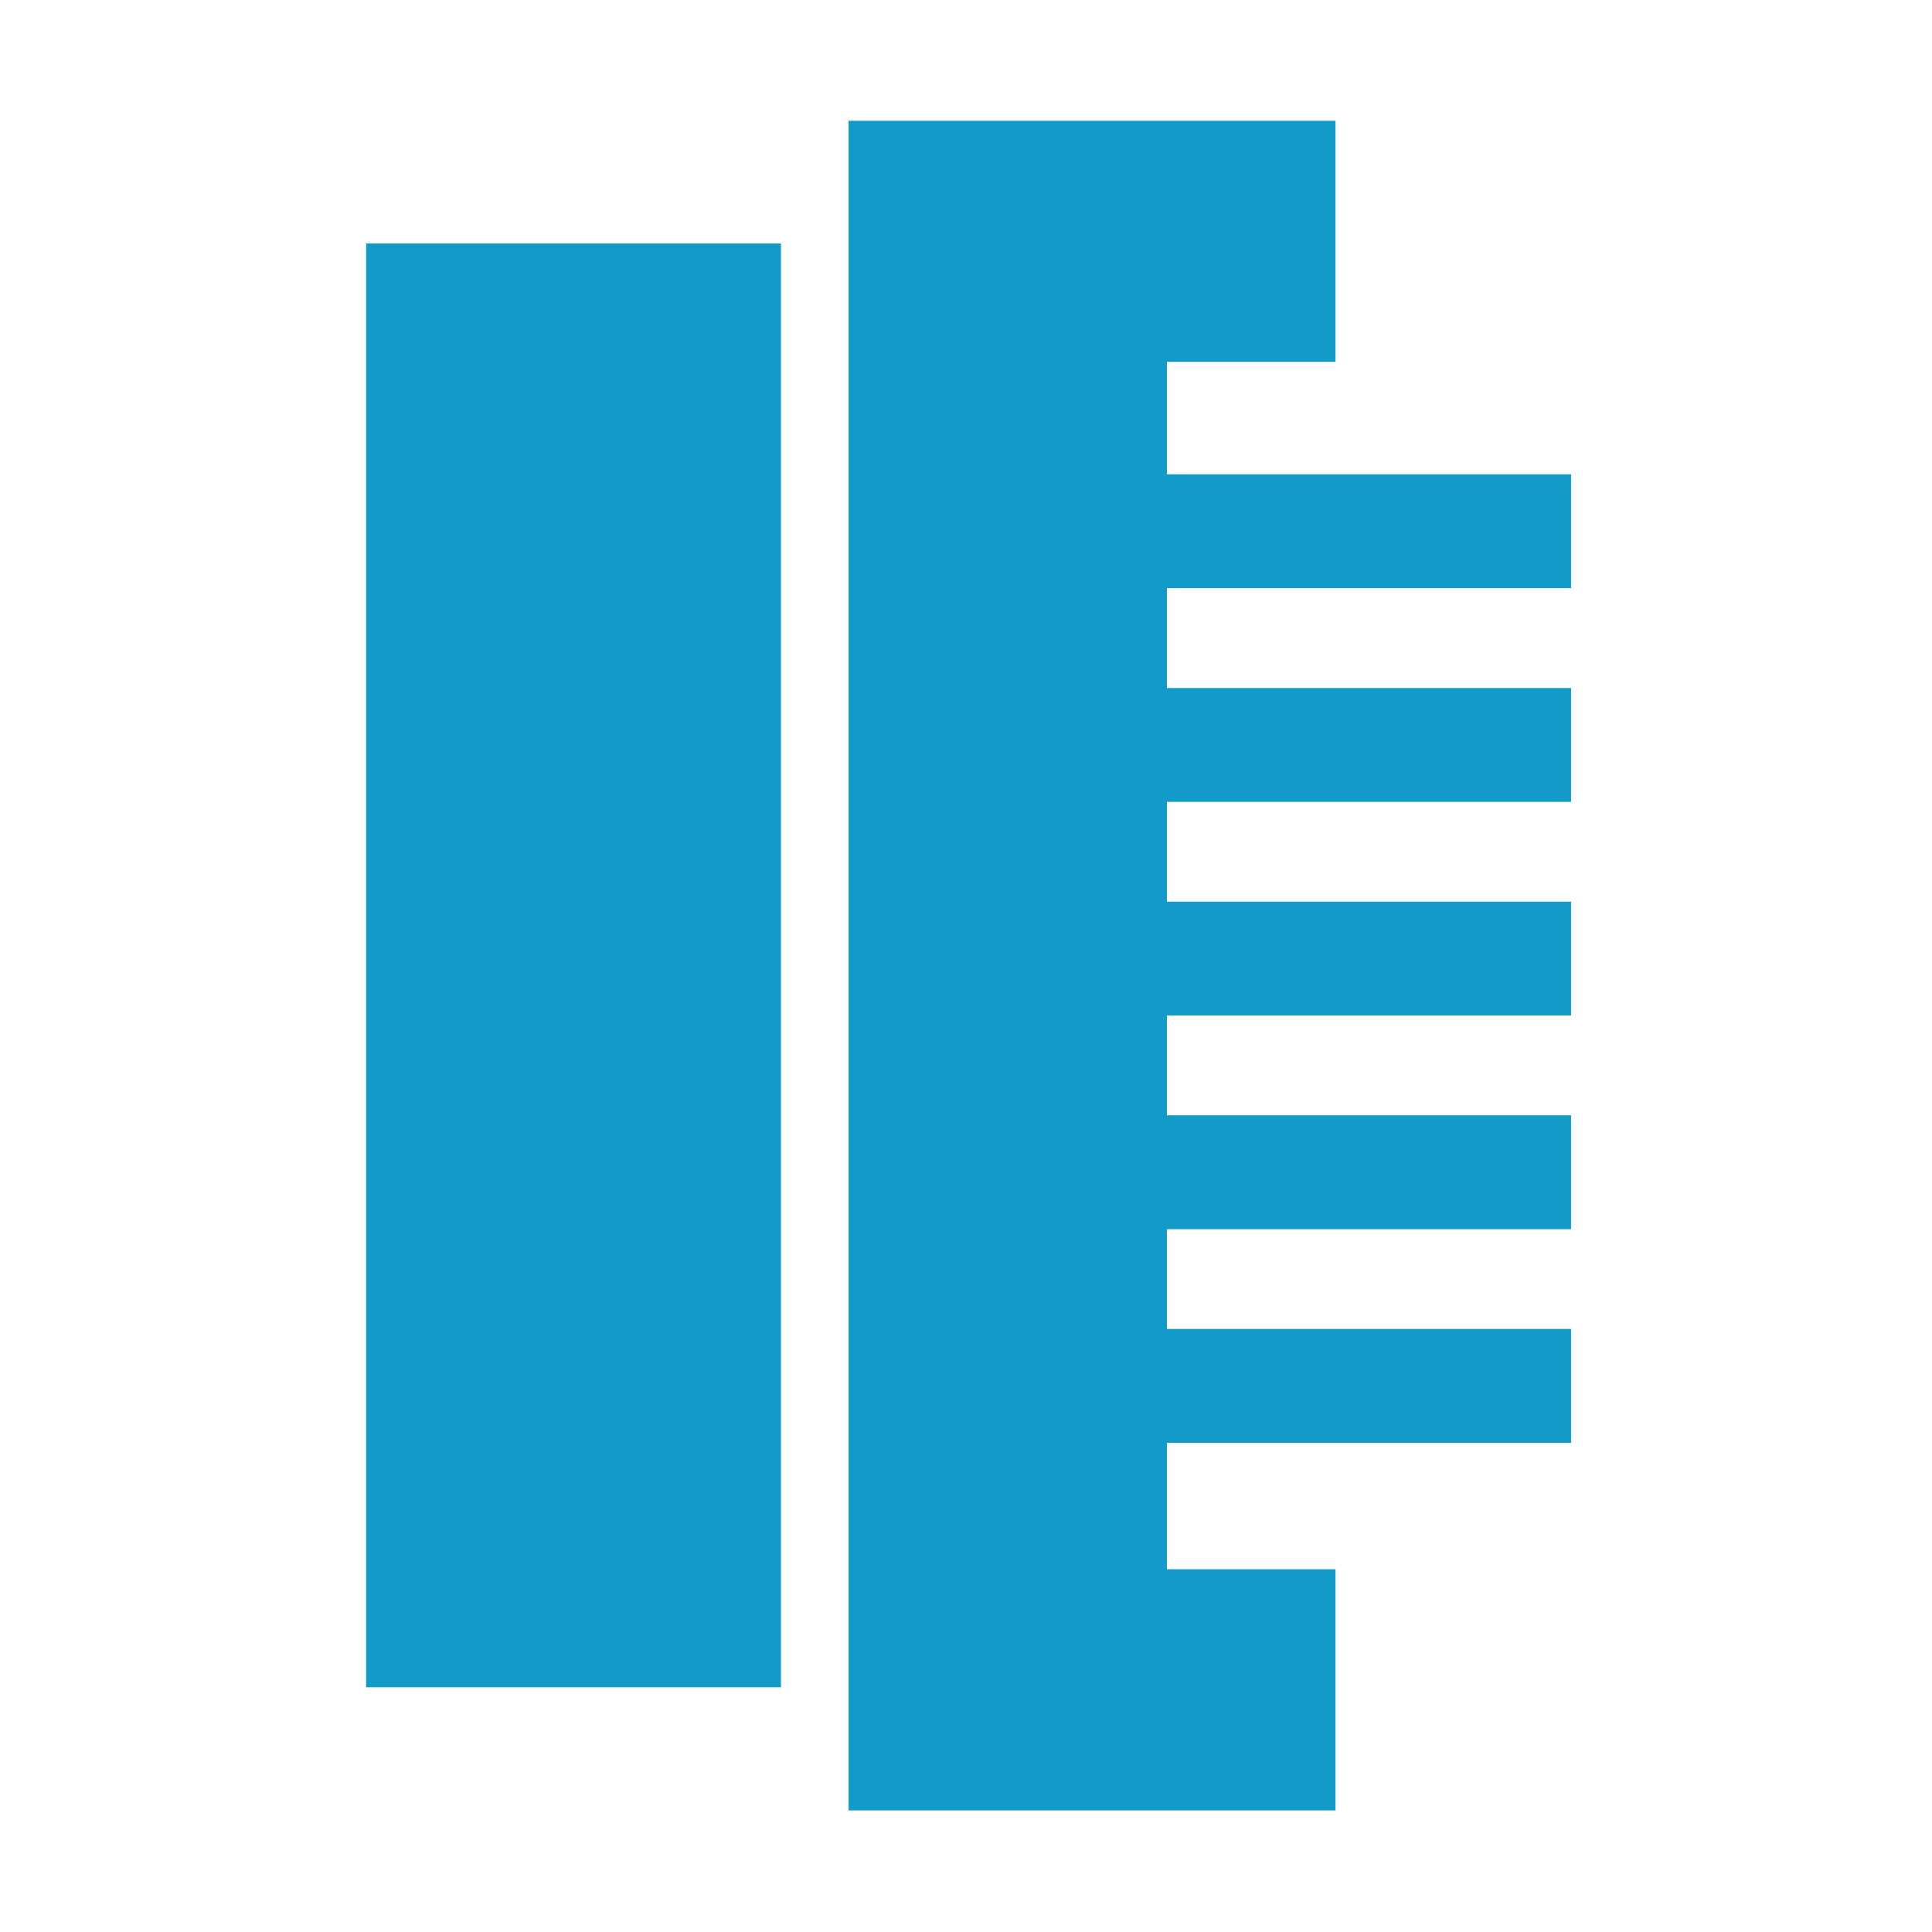
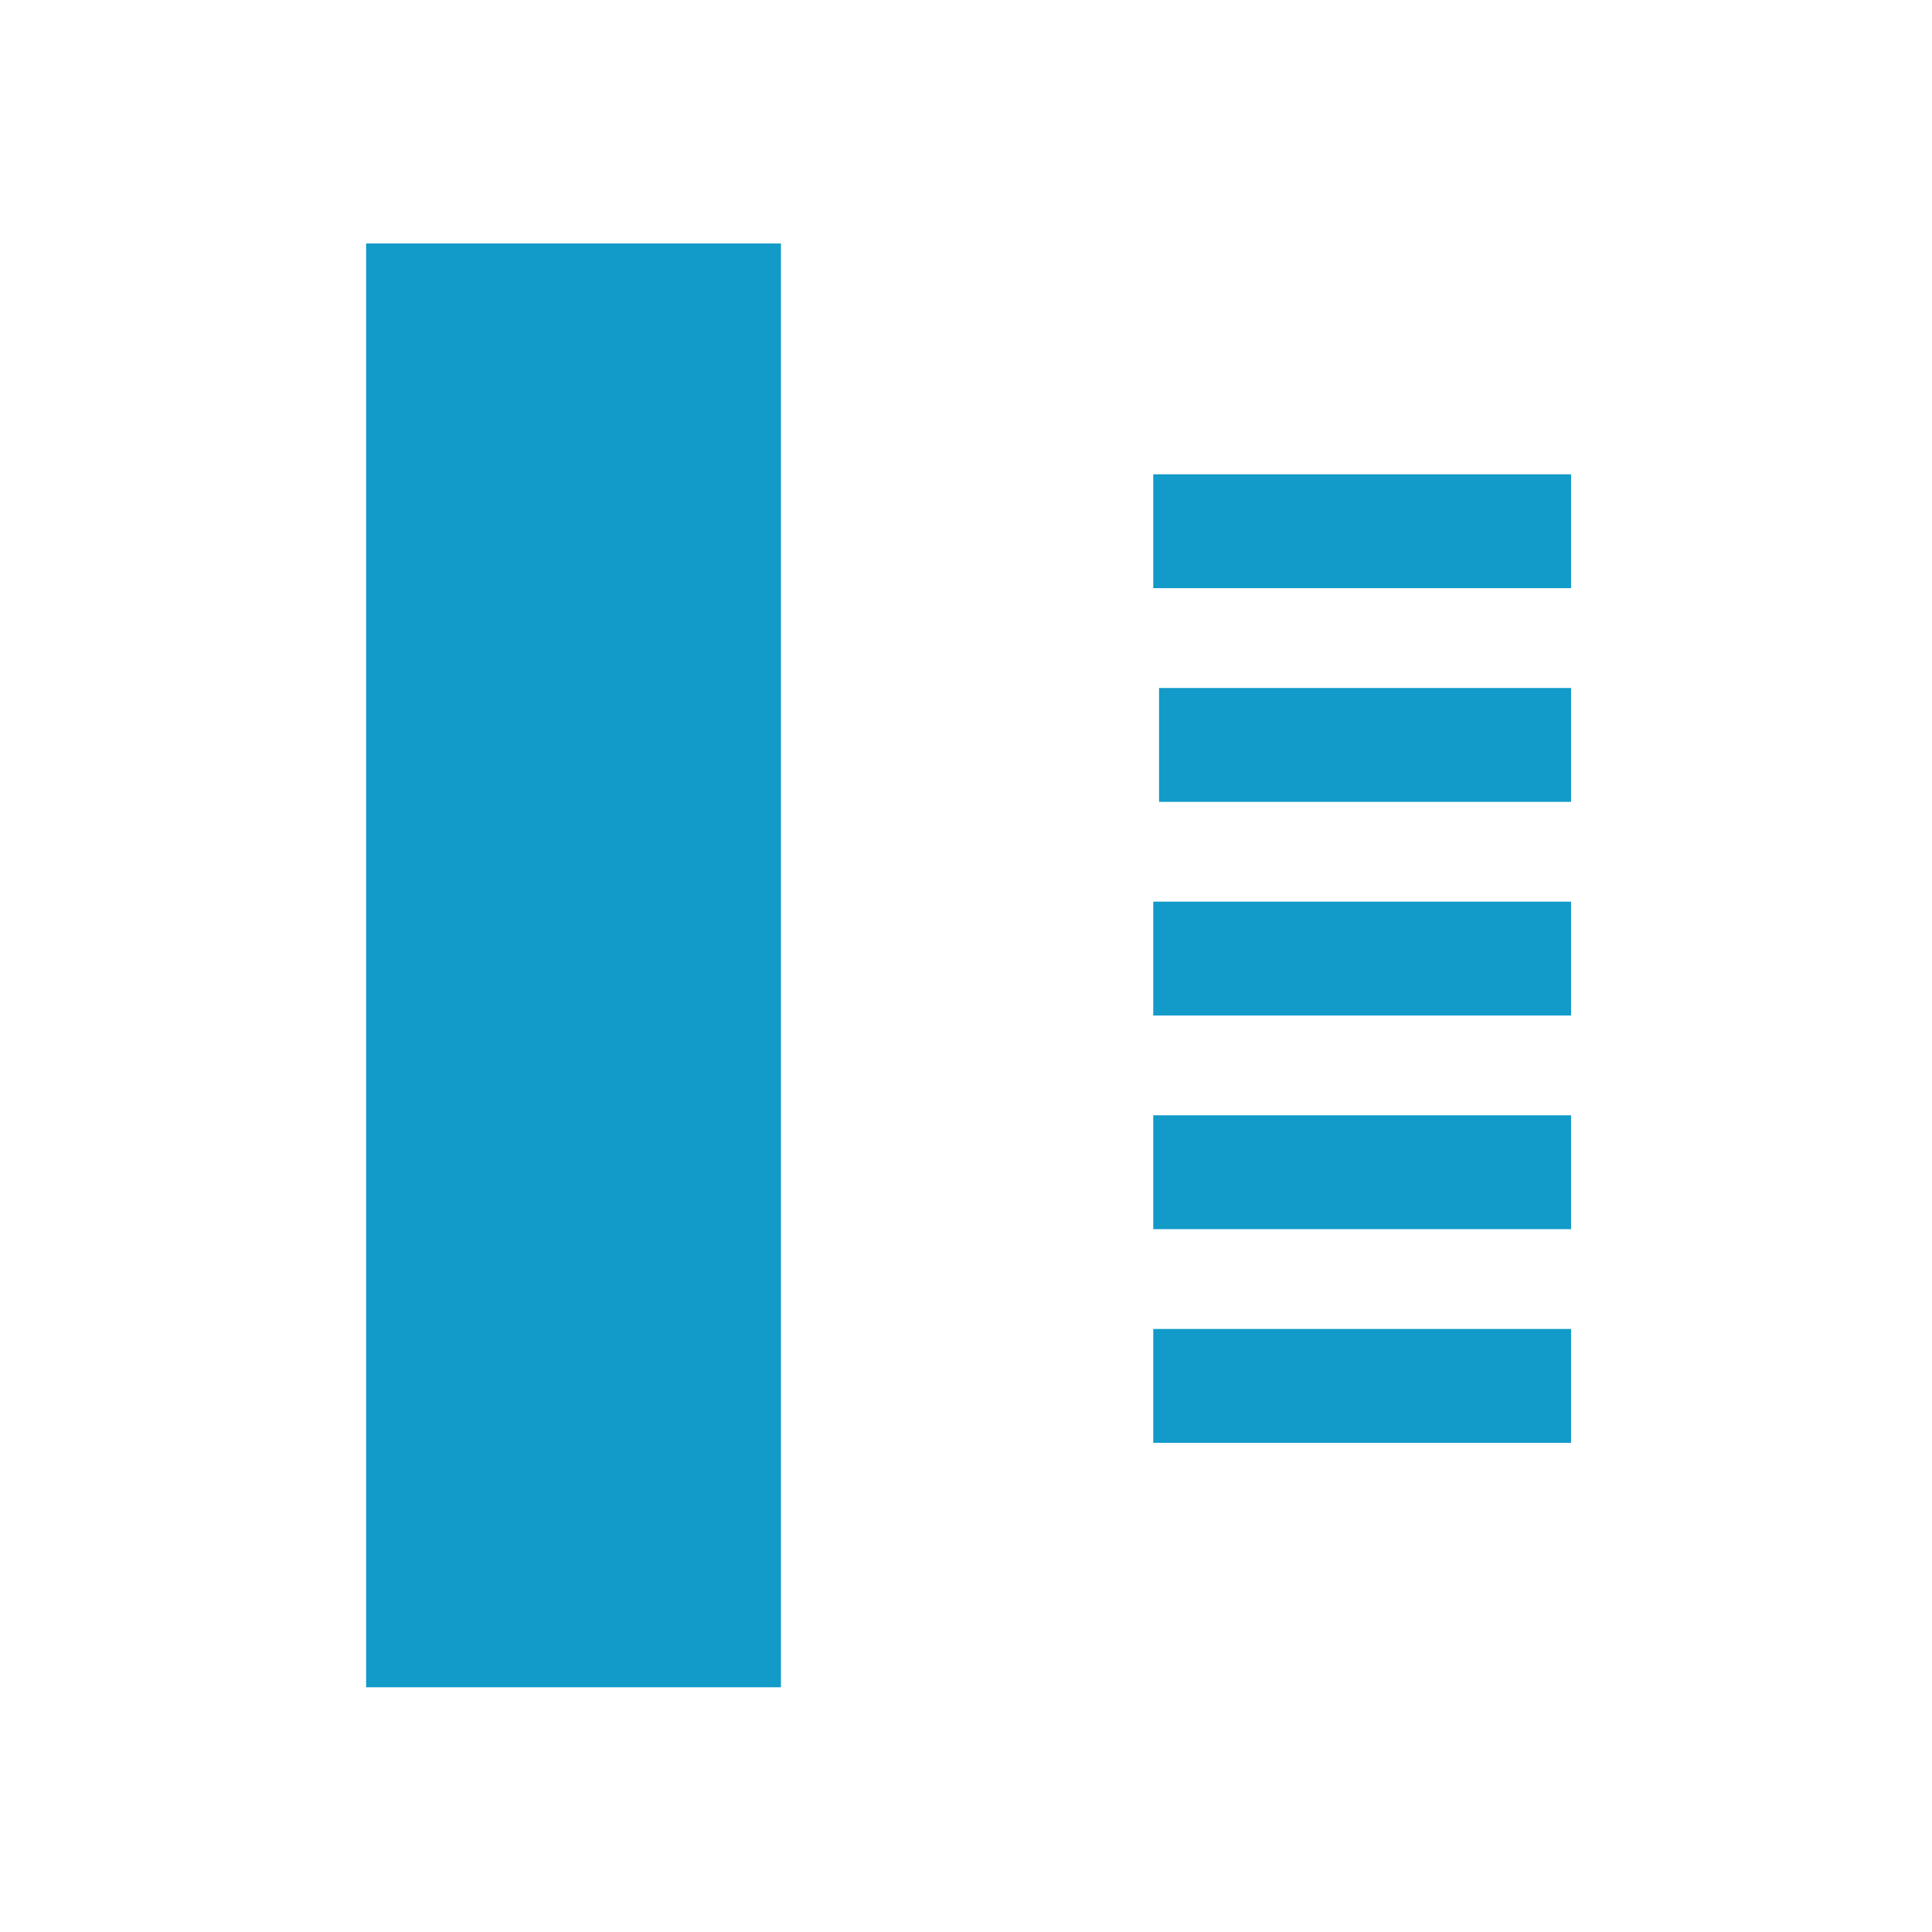
<svg xmlns="http://www.w3.org/2000/svg" t="1752935714279" class="icon" viewBox="0 0 1024 1024" version="1.1" p-id="1807" width="200" height="200">
  <path d="M611.251 251.394h221.445v60.348H611.251zM614.321 364.64h218.375v60.348H614.321zM611.251 477.886h221.445v60.348H611.251zM611.251 591.132h221.445v60.348H611.251zM194.05 129.039h219.874v765.247H194.05z" fill="#129AC9" p-id="1808" />
-   <path d="M707.839 64.012v127.772h-89.356v639.937h89.356v127.837h-258.07V64.012z" fill="#129AC9" p-id="1809" />
  <path d="M611.251 704.378h221.445v60.348H611.251z" fill="#129AC9" p-id="1810" />
</svg>